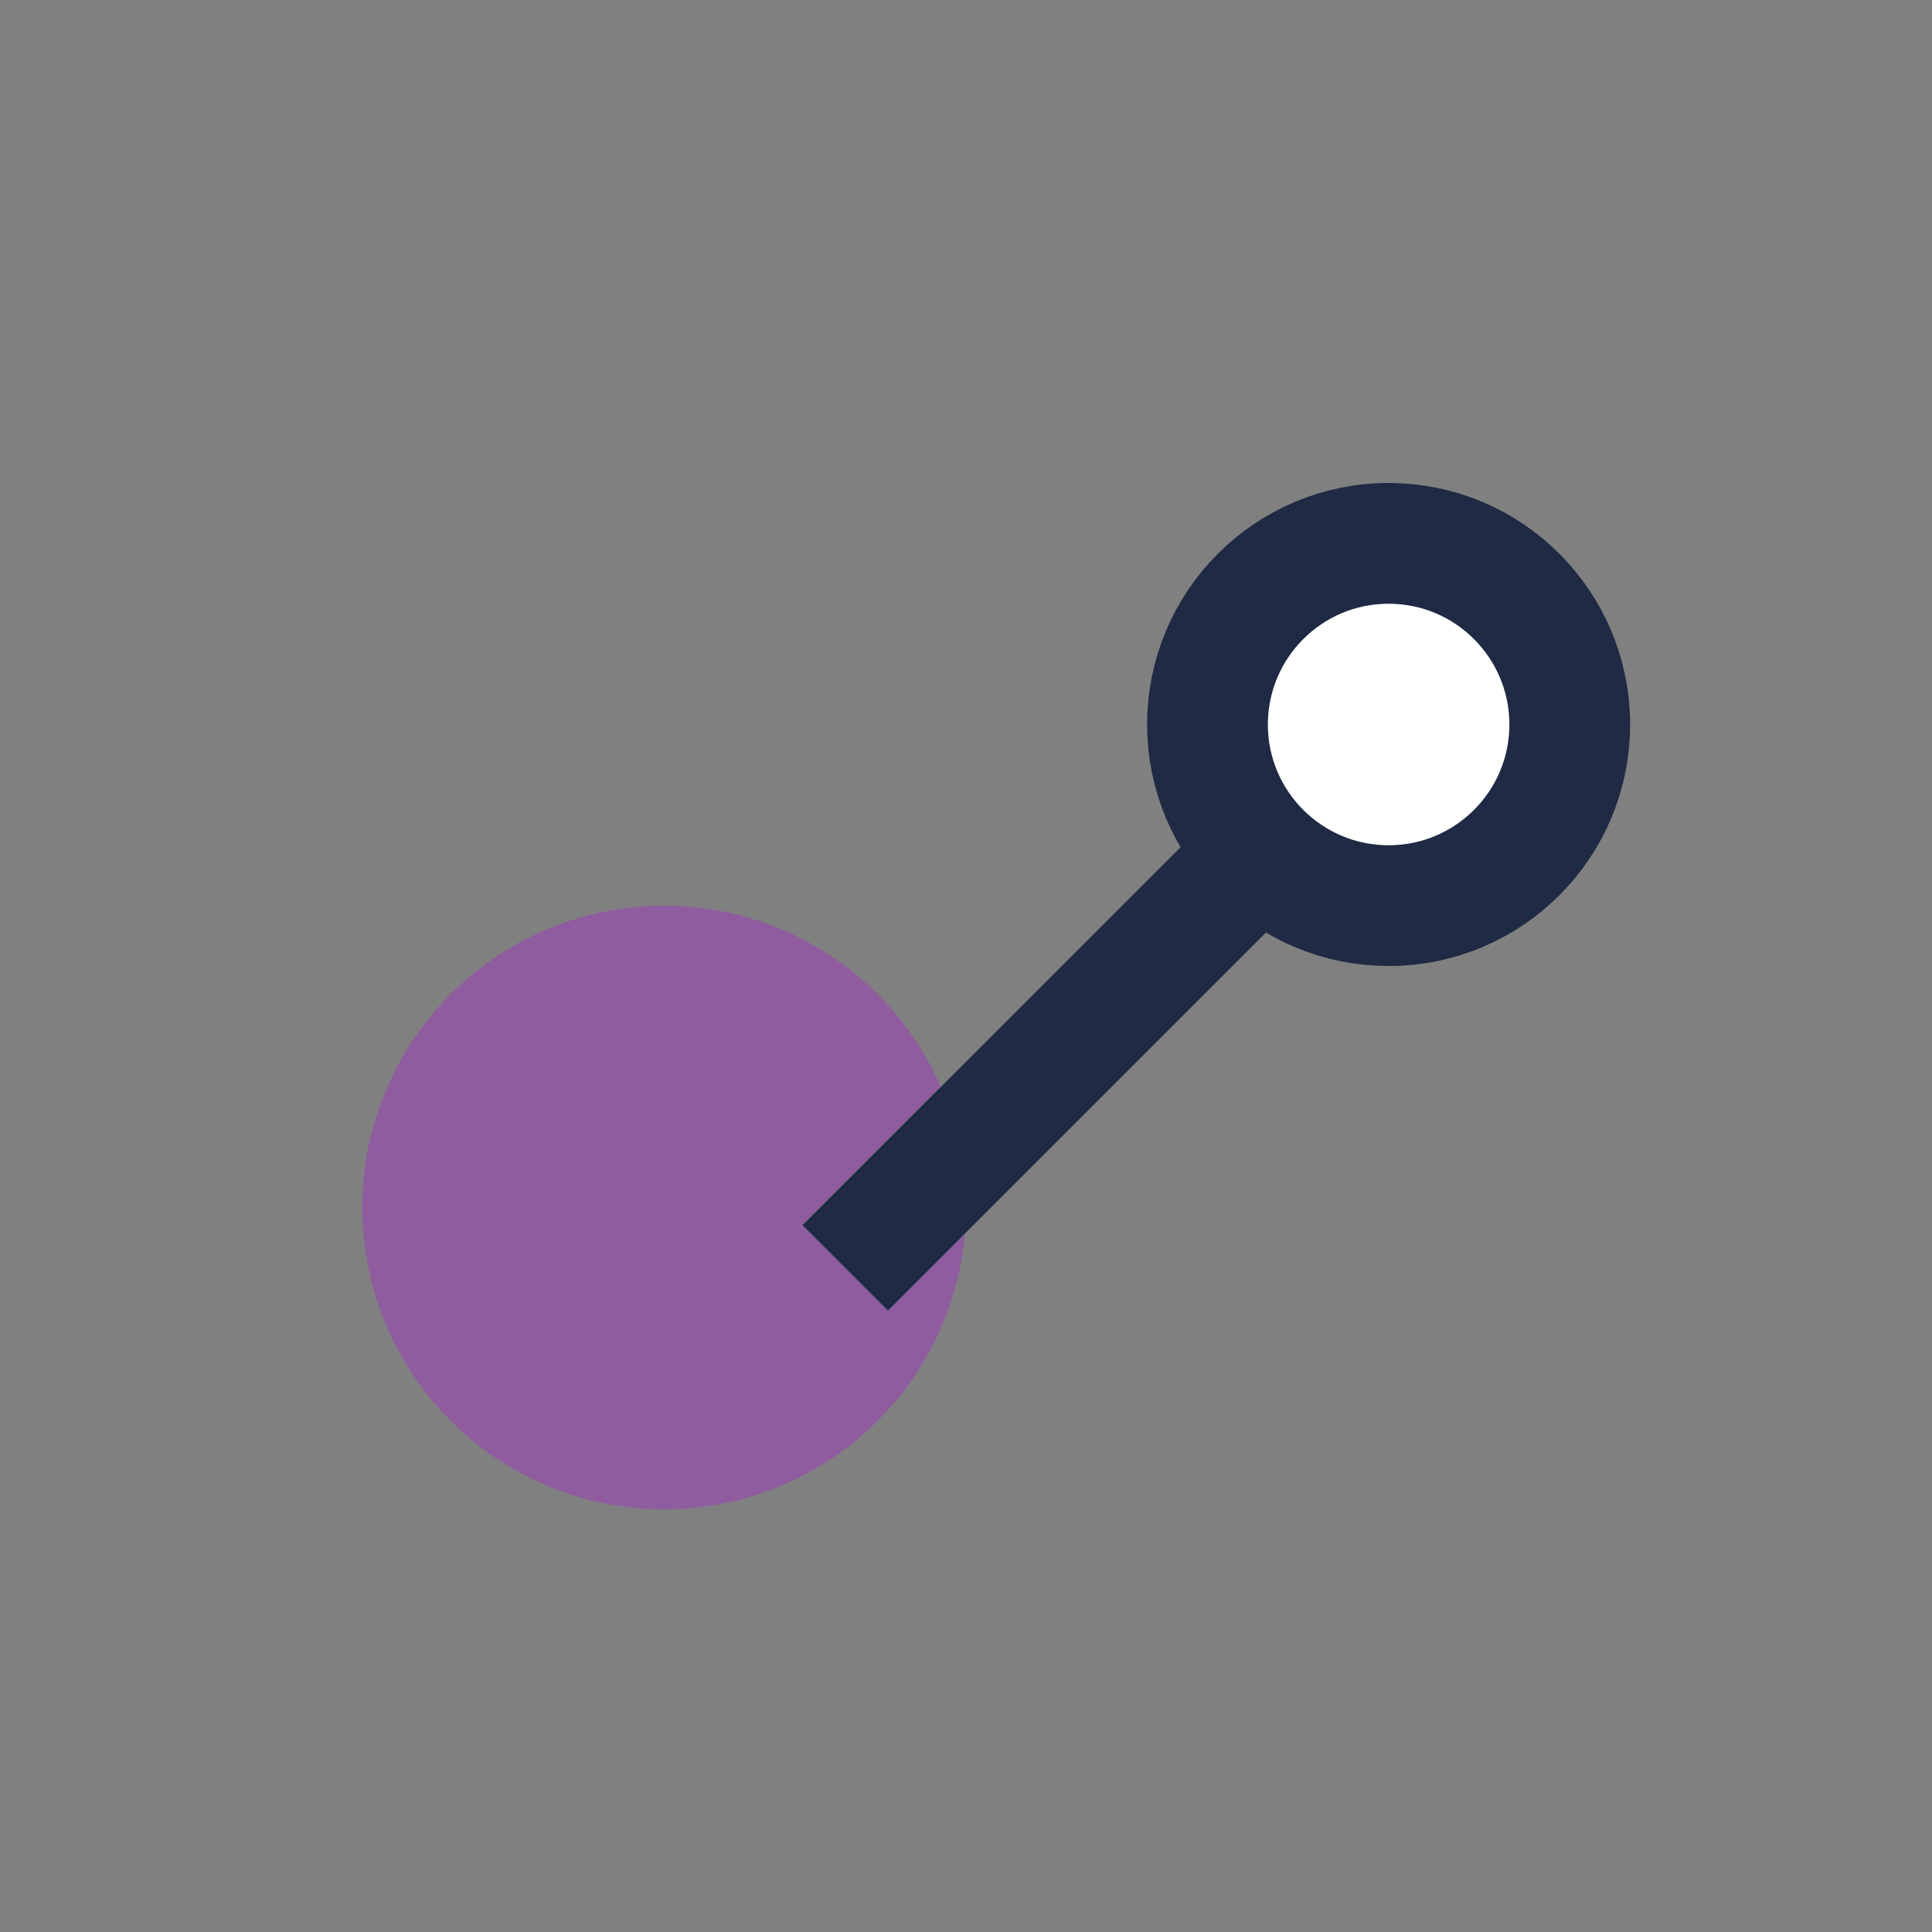
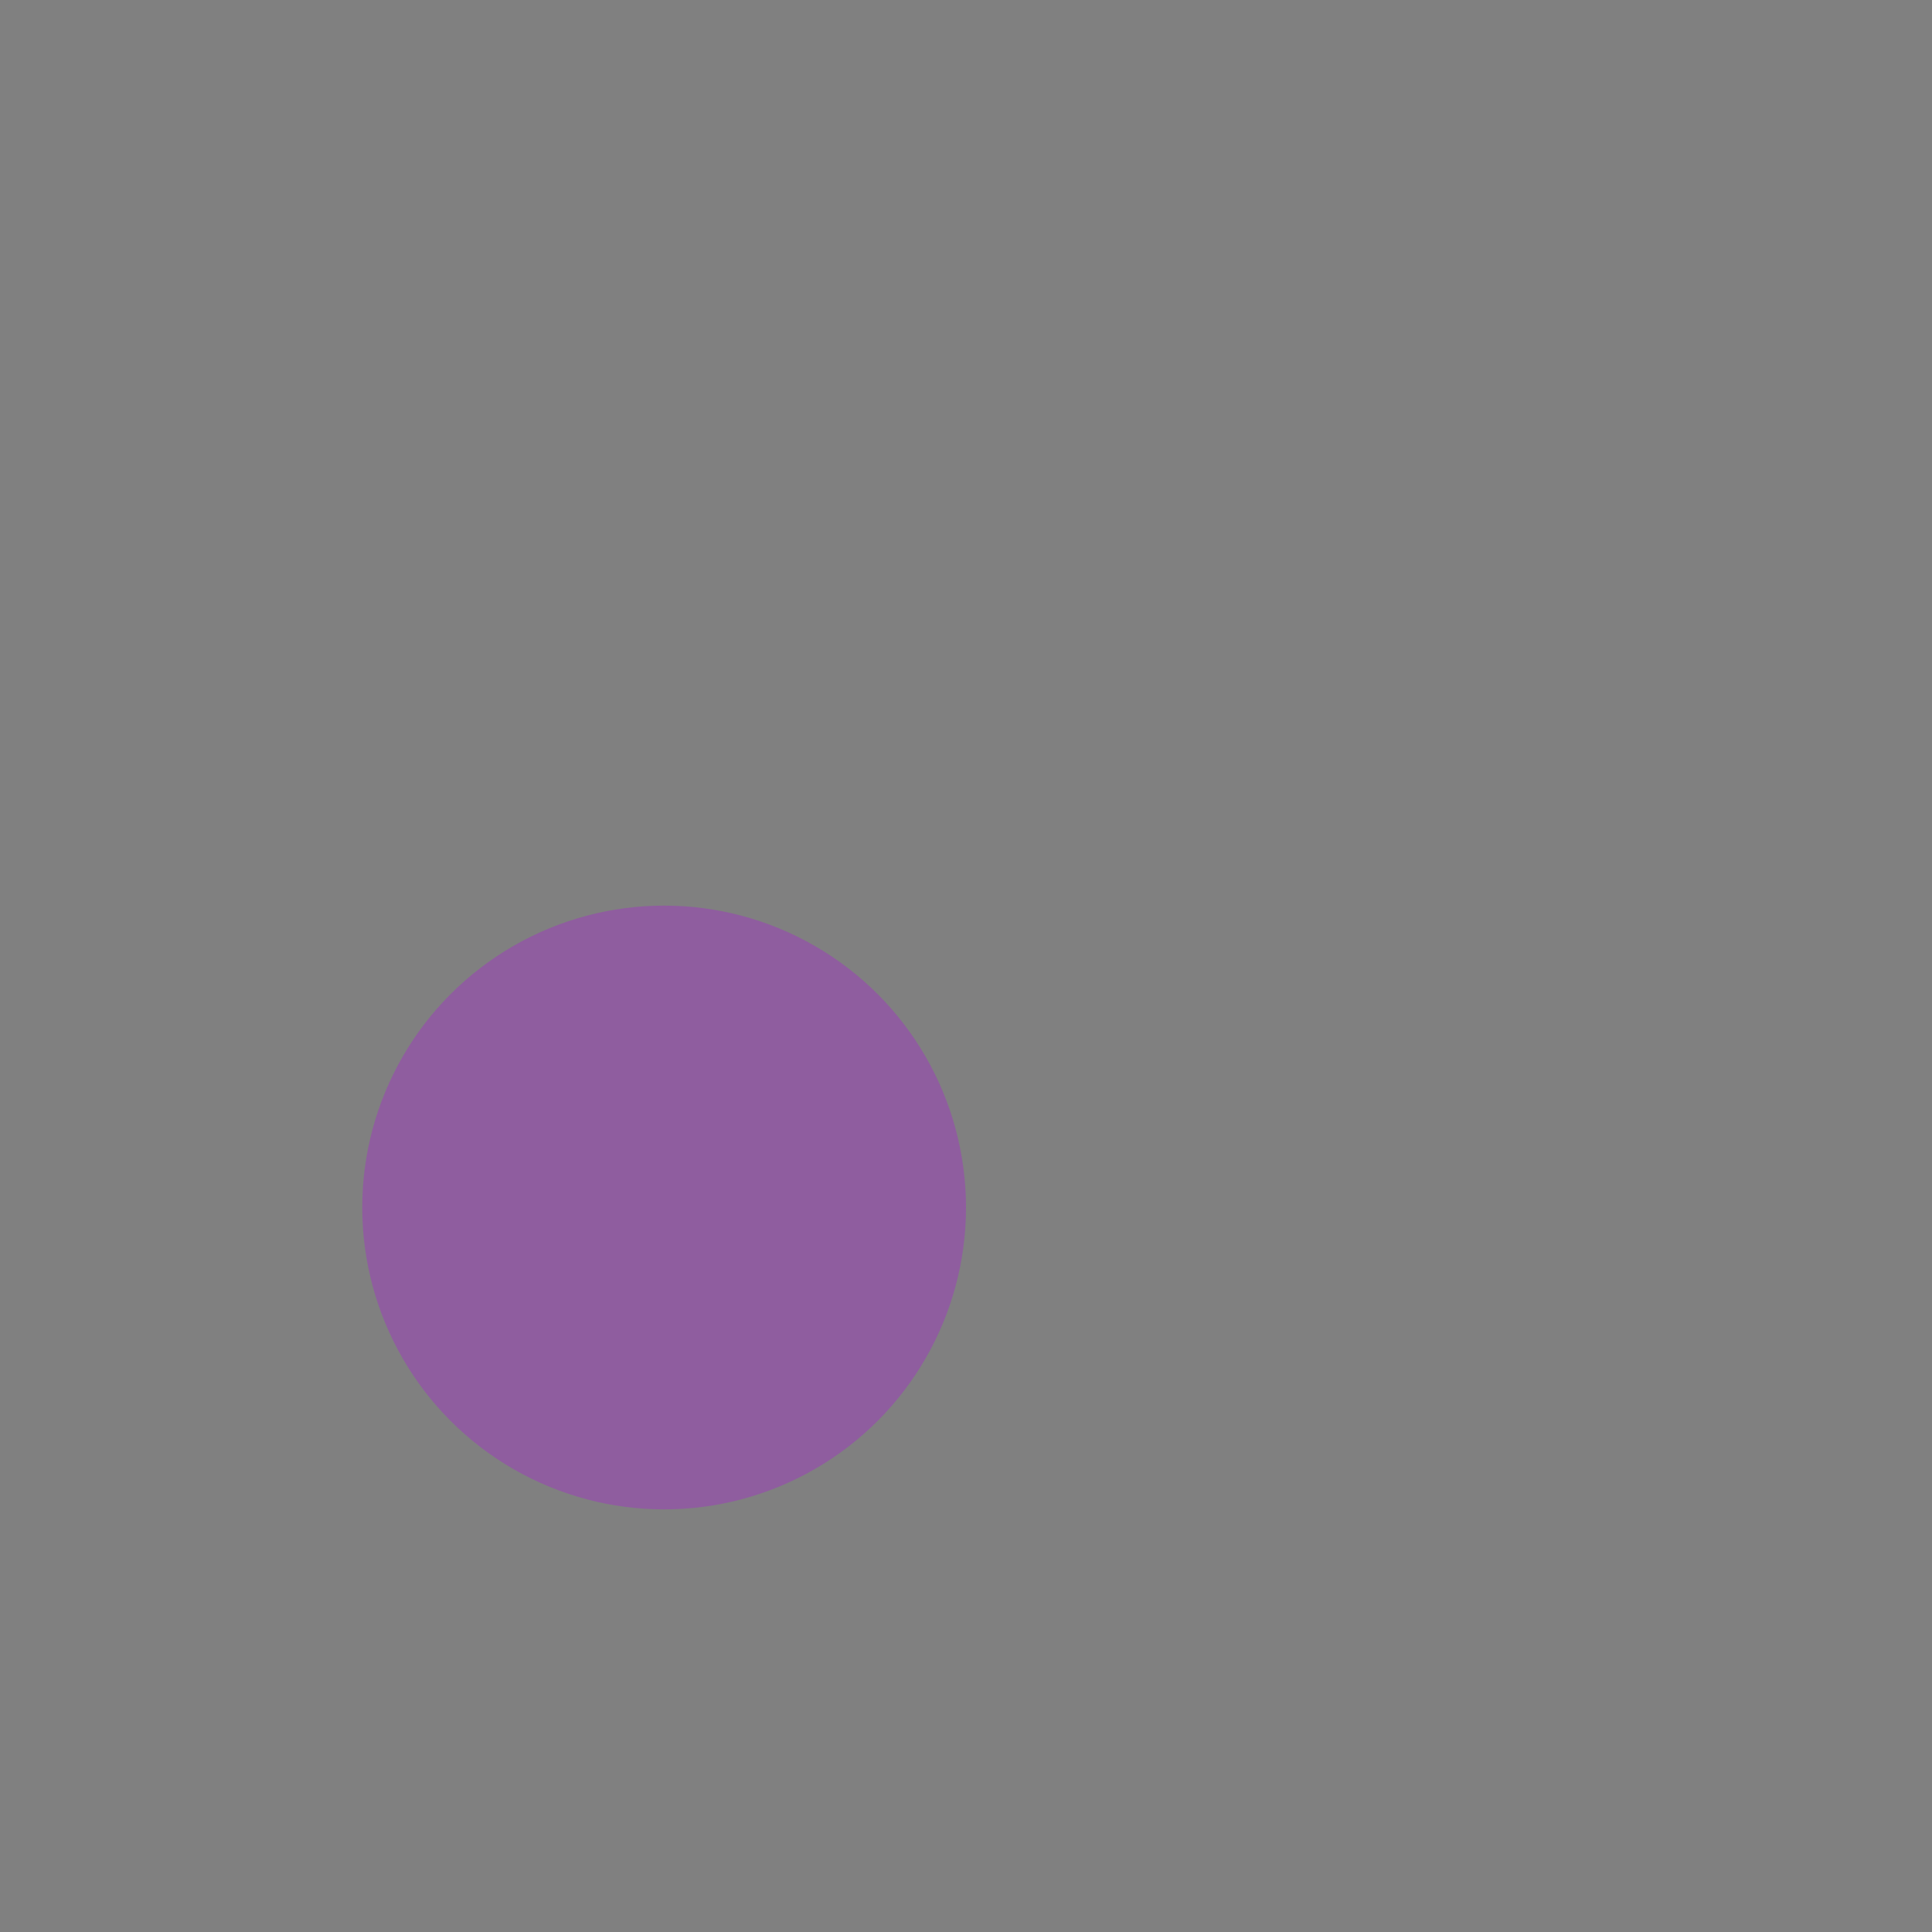
<svg xmlns="http://www.w3.org/2000/svg" width="32" height="32" viewBox="0 0 32 32">
  <rect x="0" y="0" width="32" height="32" fill="#808080" stroke="none" />
  <circle cx="11" cy="20" r="5" fill="#8F5D9F" />
-   <circle cx="23" cy="12" r="3" fill="#fff" stroke="#1F2A44" stroke-width="2" />
-   <path d="M14 21l7-7" stroke="#1F2A44" stroke-width="2" />
</svg>